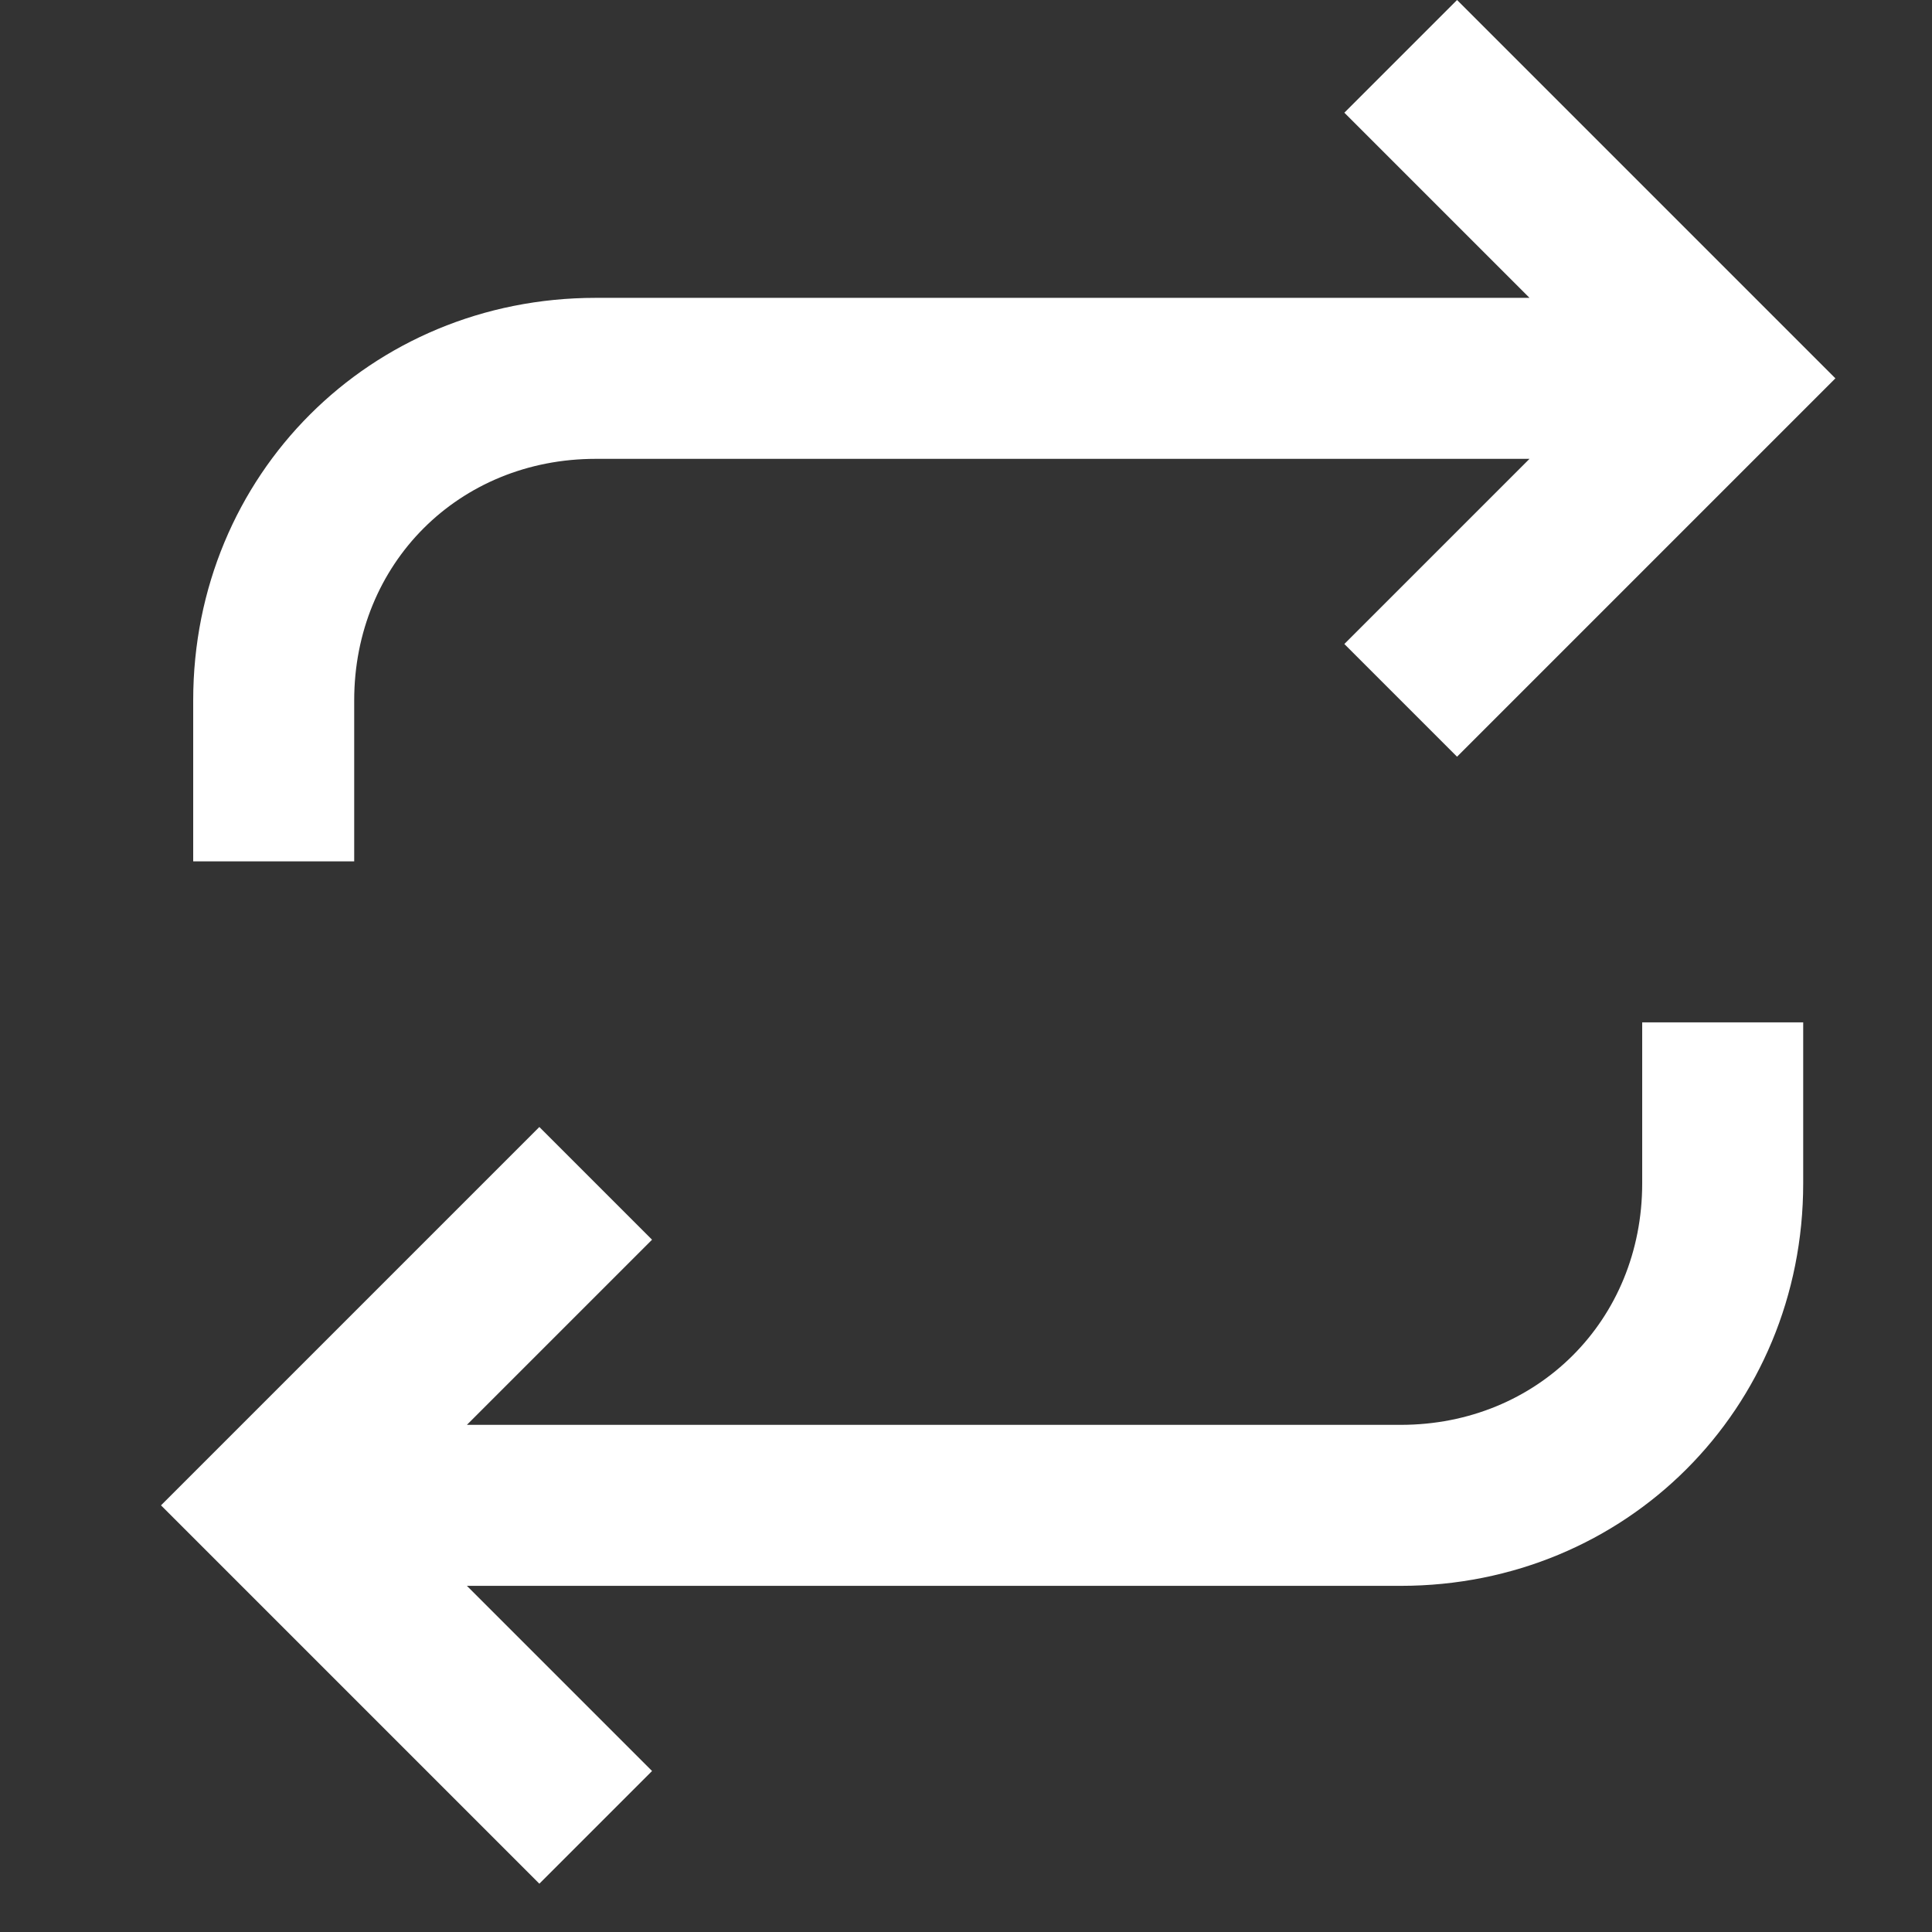
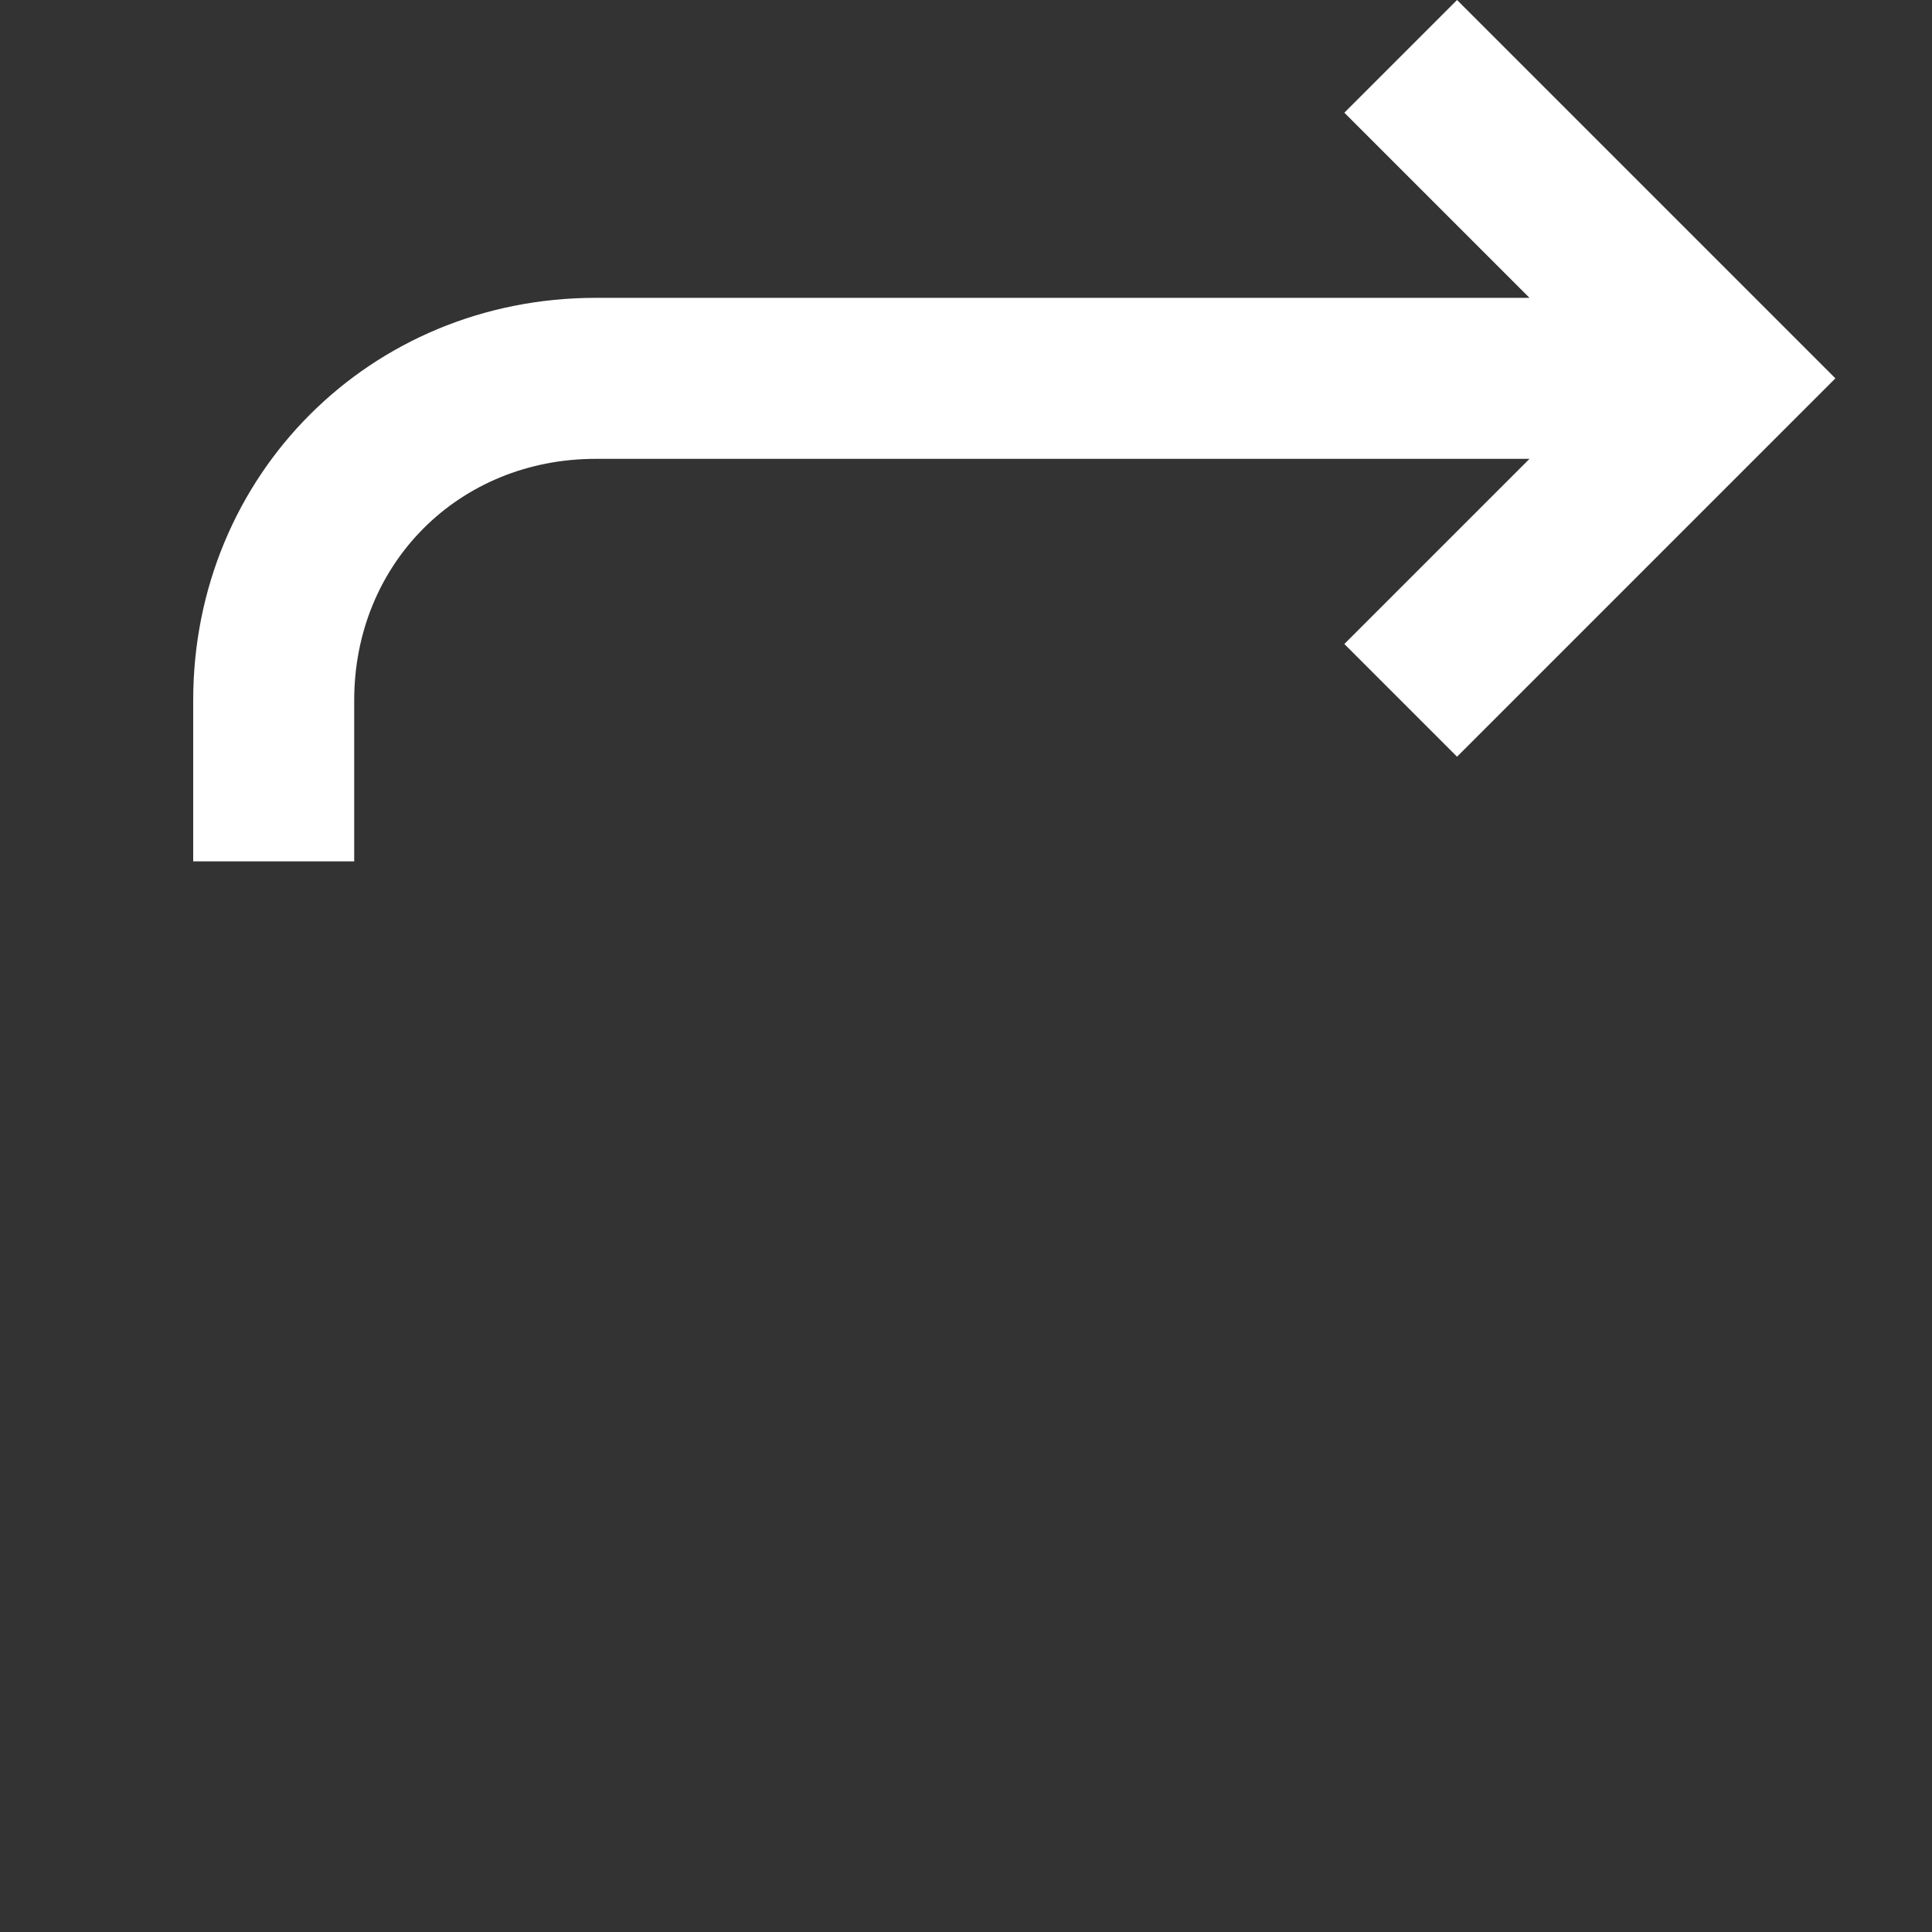
<svg xmlns="http://www.w3.org/2000/svg" width="24" height="24" viewBox="0 0 24 24" fill="none">
  <rect x="0" y="0" width="24" height="24" fill="#333333" stroke="none" />
  <path d="M4.4 8.7C4.4 7 5.7 5.7 7.4 5.7H19L16.7 8L18.1 9.4L22.8 4.7L18.1 0L16.7 1.4L19 3.7H7.4C4.6 3.7 2.4 5.9 2.4 8.7V10.7H4.4V8.7V8.7Z" fill="white" />
-   <path d="M20.4 14.7C20.4 16.4 19.1 17.7 17.4 17.7H5.8L8.1 15.4L6.7 14L2 18.7L6.7 23.4L8.1 22L5.8 19.7H17.4C20.2 19.7 22.4 17.5 22.4 14.7V12.7H20.4V14.7Z" fill="white" />
</svg>